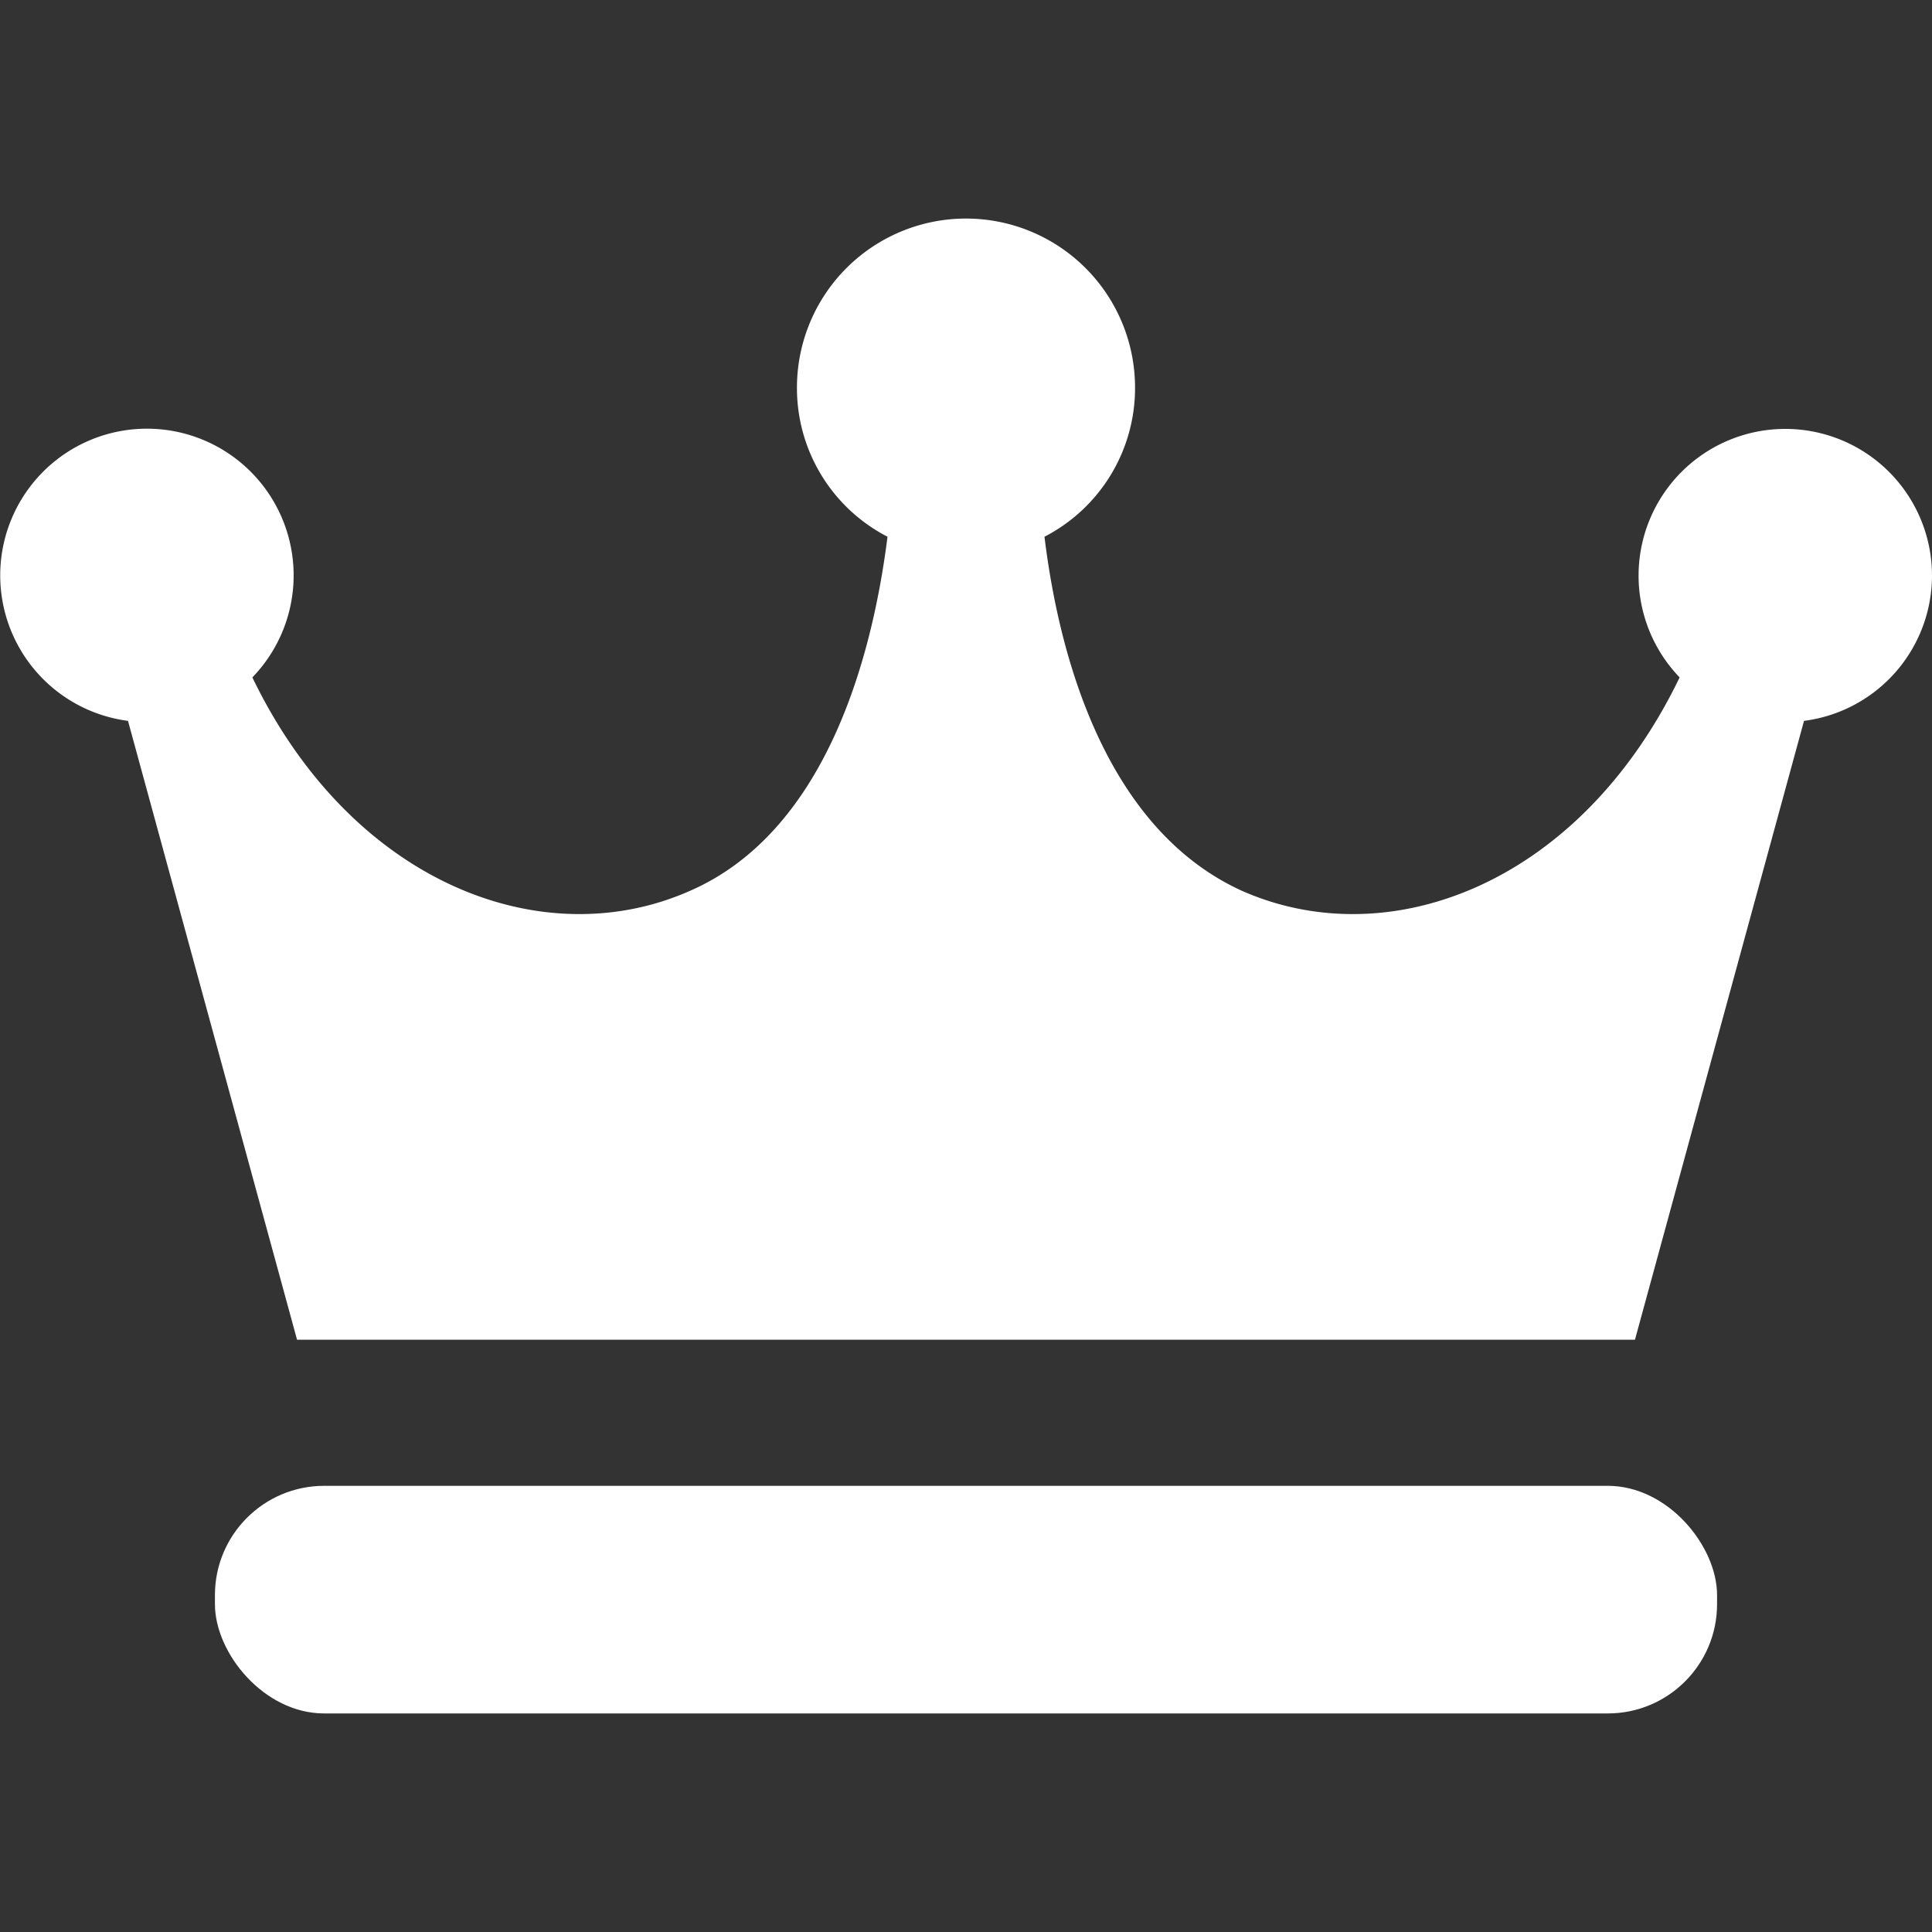
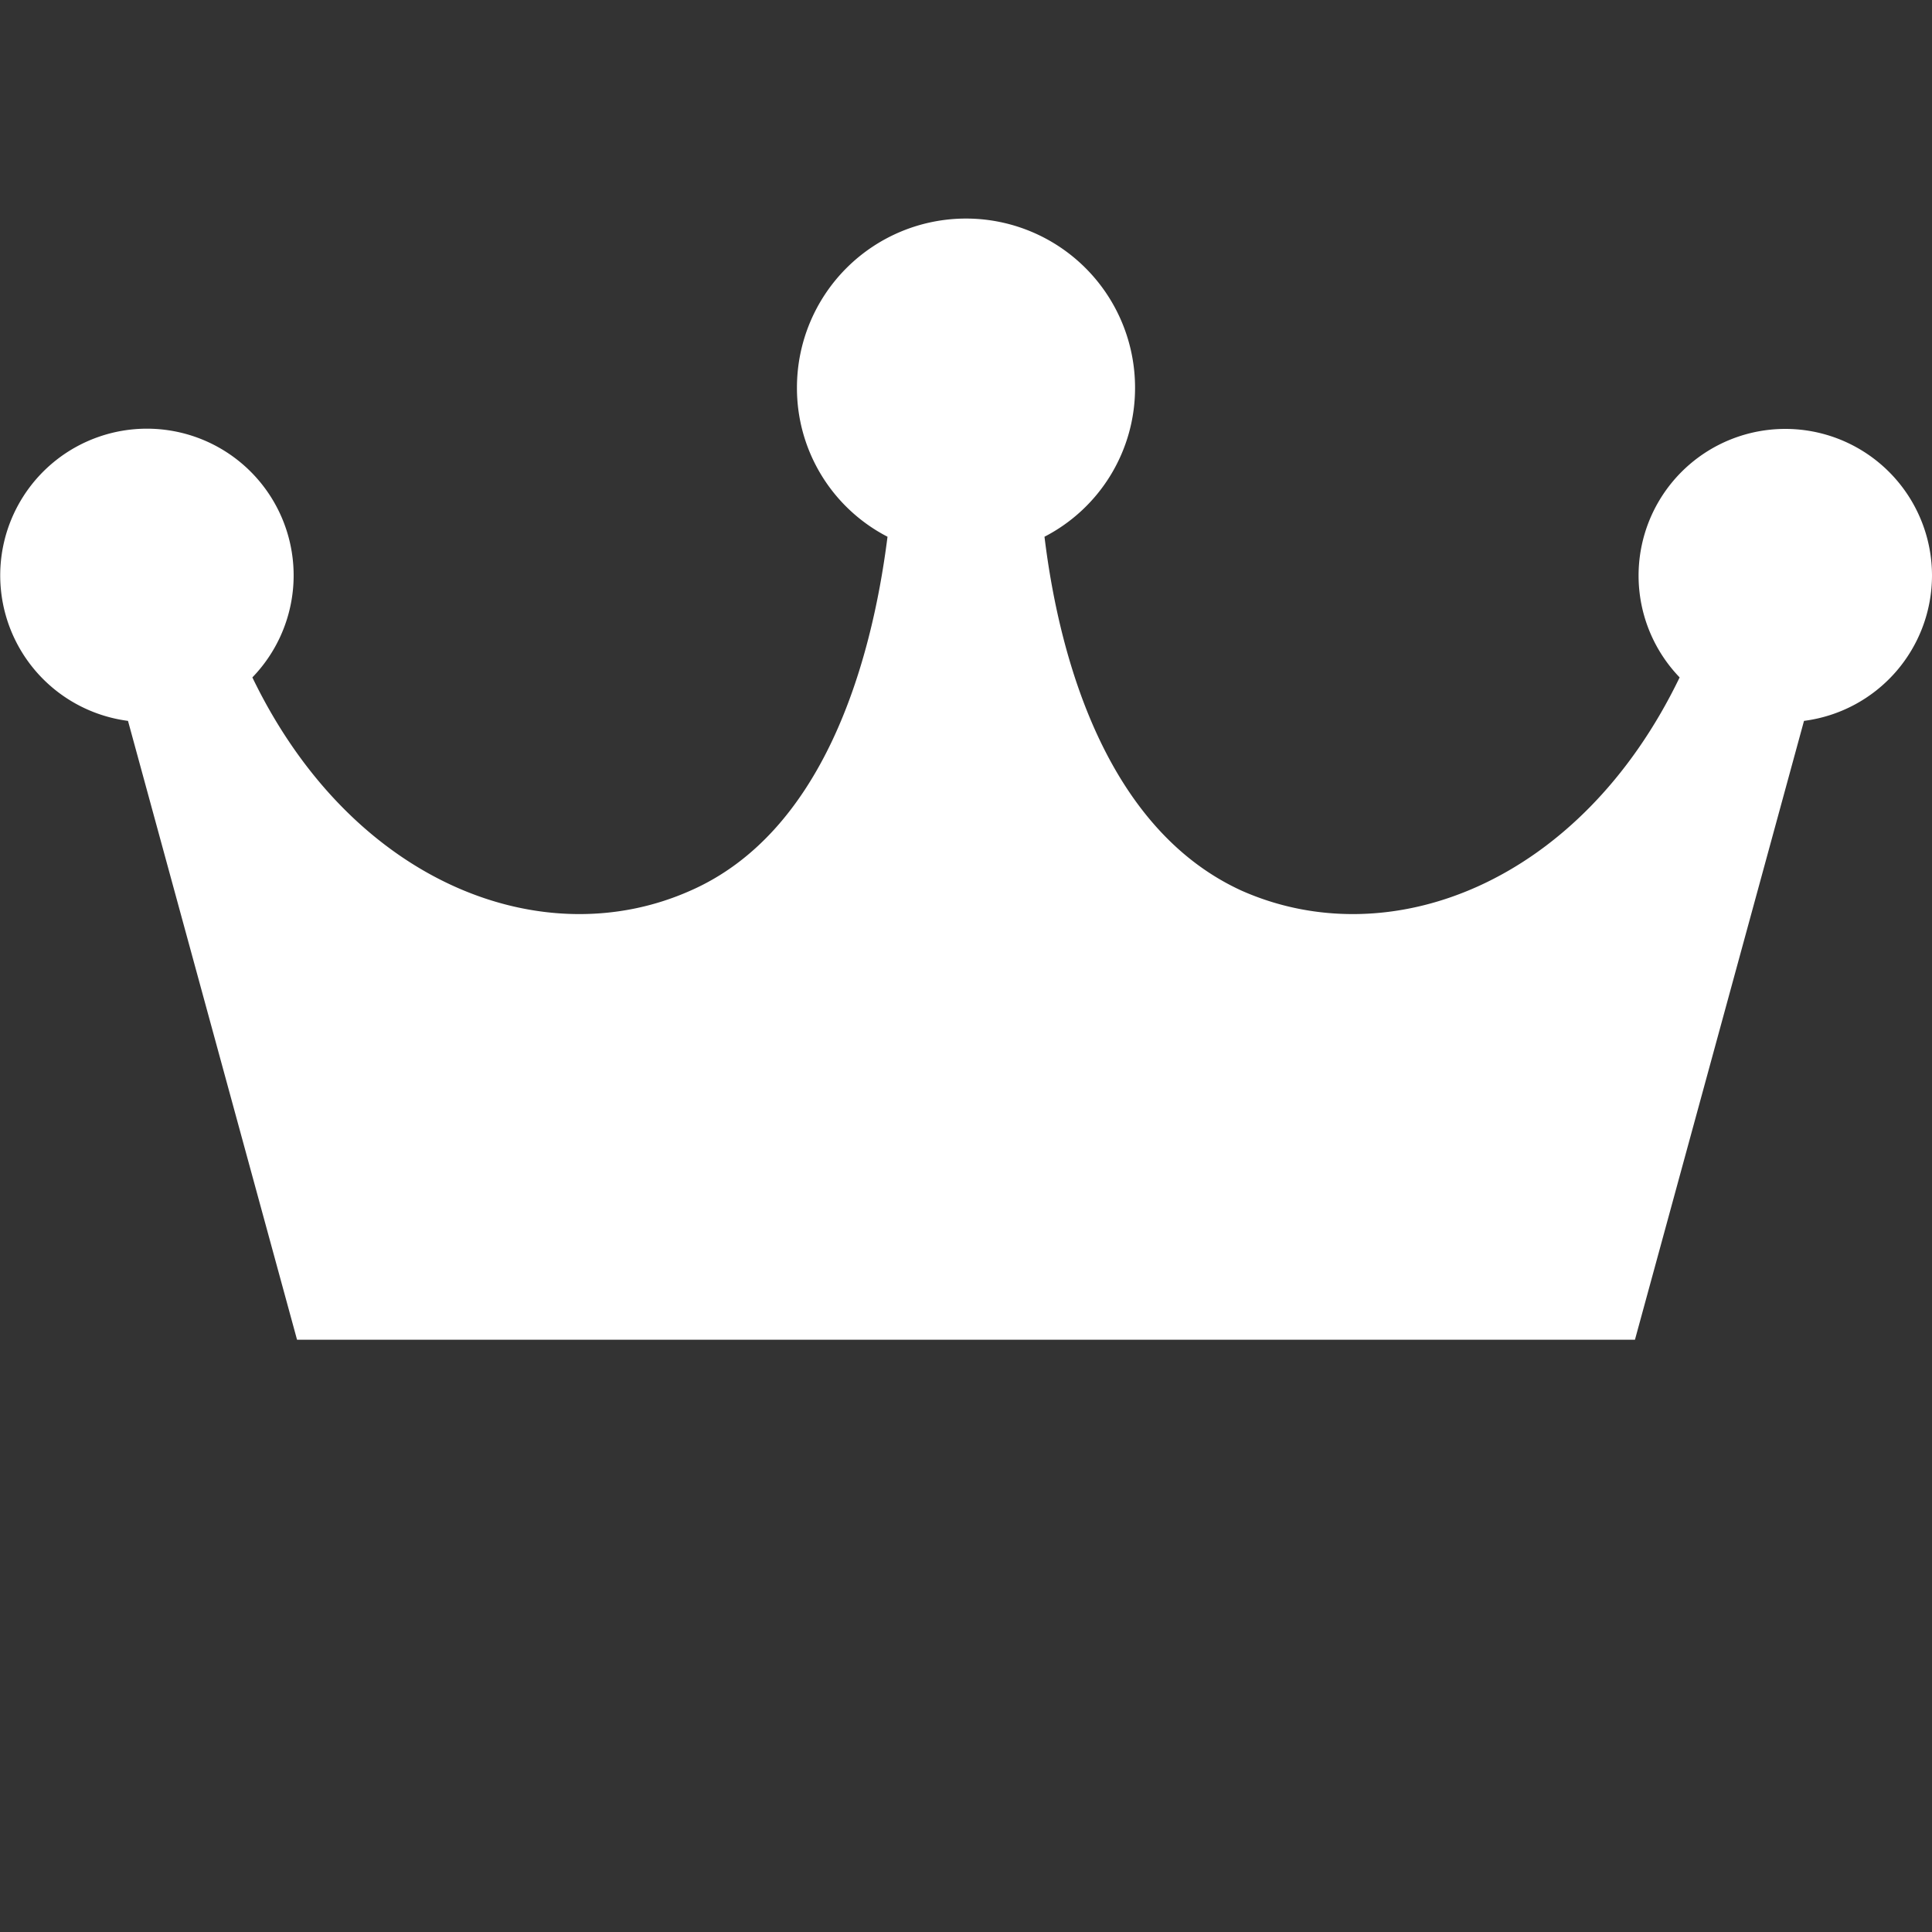
<svg xmlns="http://www.w3.org/2000/svg" id="レイヤー_1" data-name="レイヤー 1" width="32" height="32" viewBox="0 0 32 32">
  <rect x="0" y="0" width="32" height="32" fill="#333333" stroke="none" />
  <title>ic_ranking_white</title>
  <rect width="32" height="32" fill="none" />
  <g>
    <path d="M32,9.53a2.43,2.43,0,1,0-4.18,1.69c-1.65,3.42-4.81,4.62-7.26,3.53-2.18-1-3-3.72-3.26-5.86a2.77,2.77,0,0,0,1.5-2.47,2.8,2.8,0,1,0-5.6,0,2.77,2.77,0,0,0,1.5,2.47c-.27,2.14-1.08,4.9-3.26,5.86C9,15.84,5.83,14.64,4.18,11.22a2.43,2.43,0,1,0-2.06.72l2.8,10.25H27.08l2.8-10.25A2.43,2.43,0,0,0,32,9.53Z" fill="#fff" />
-     <rect x="3.56" y="24.61" width="24.88" height="3.77" rx="1.81" fill="#fff" />
  </g>
</svg>